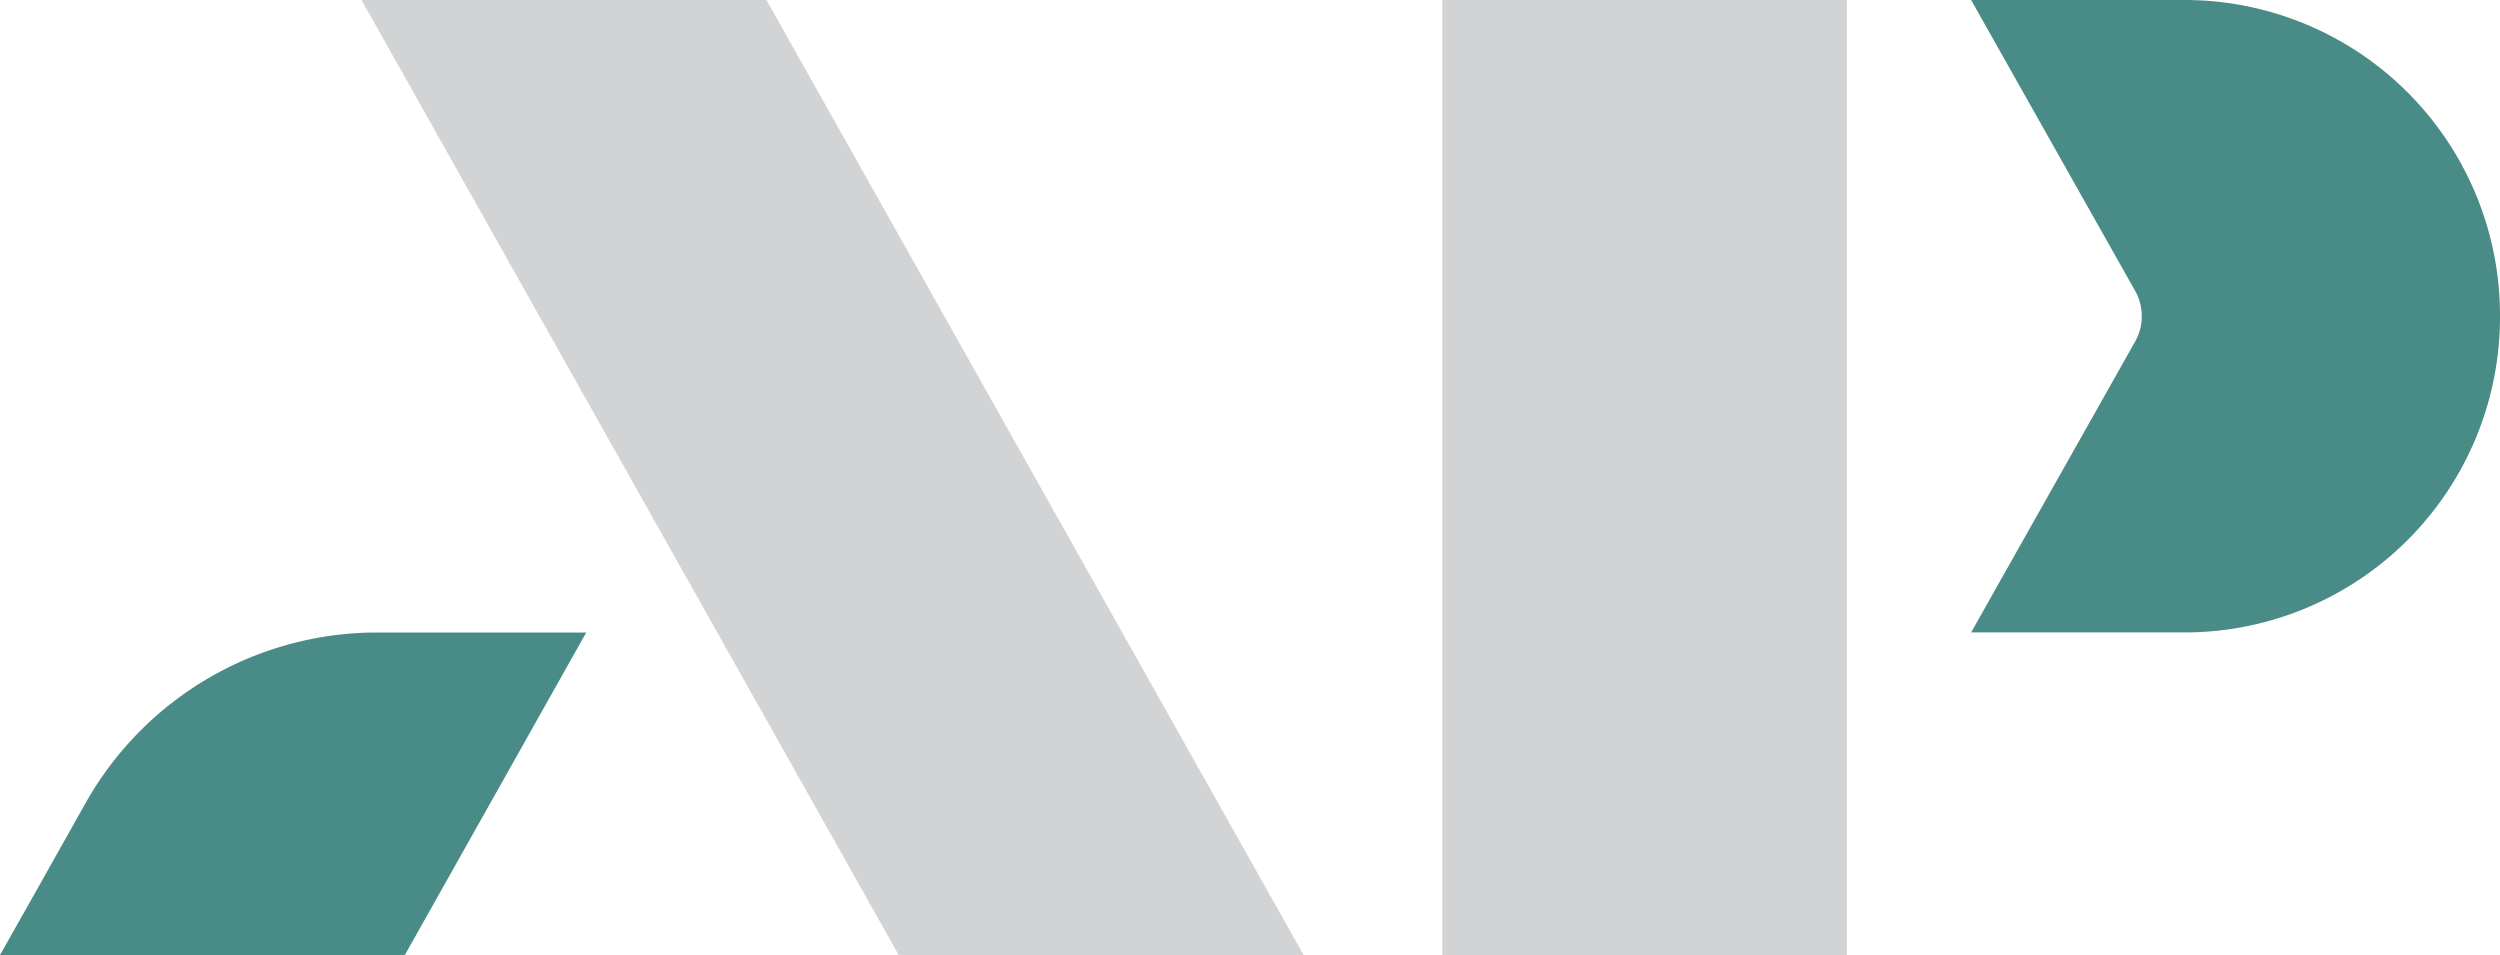
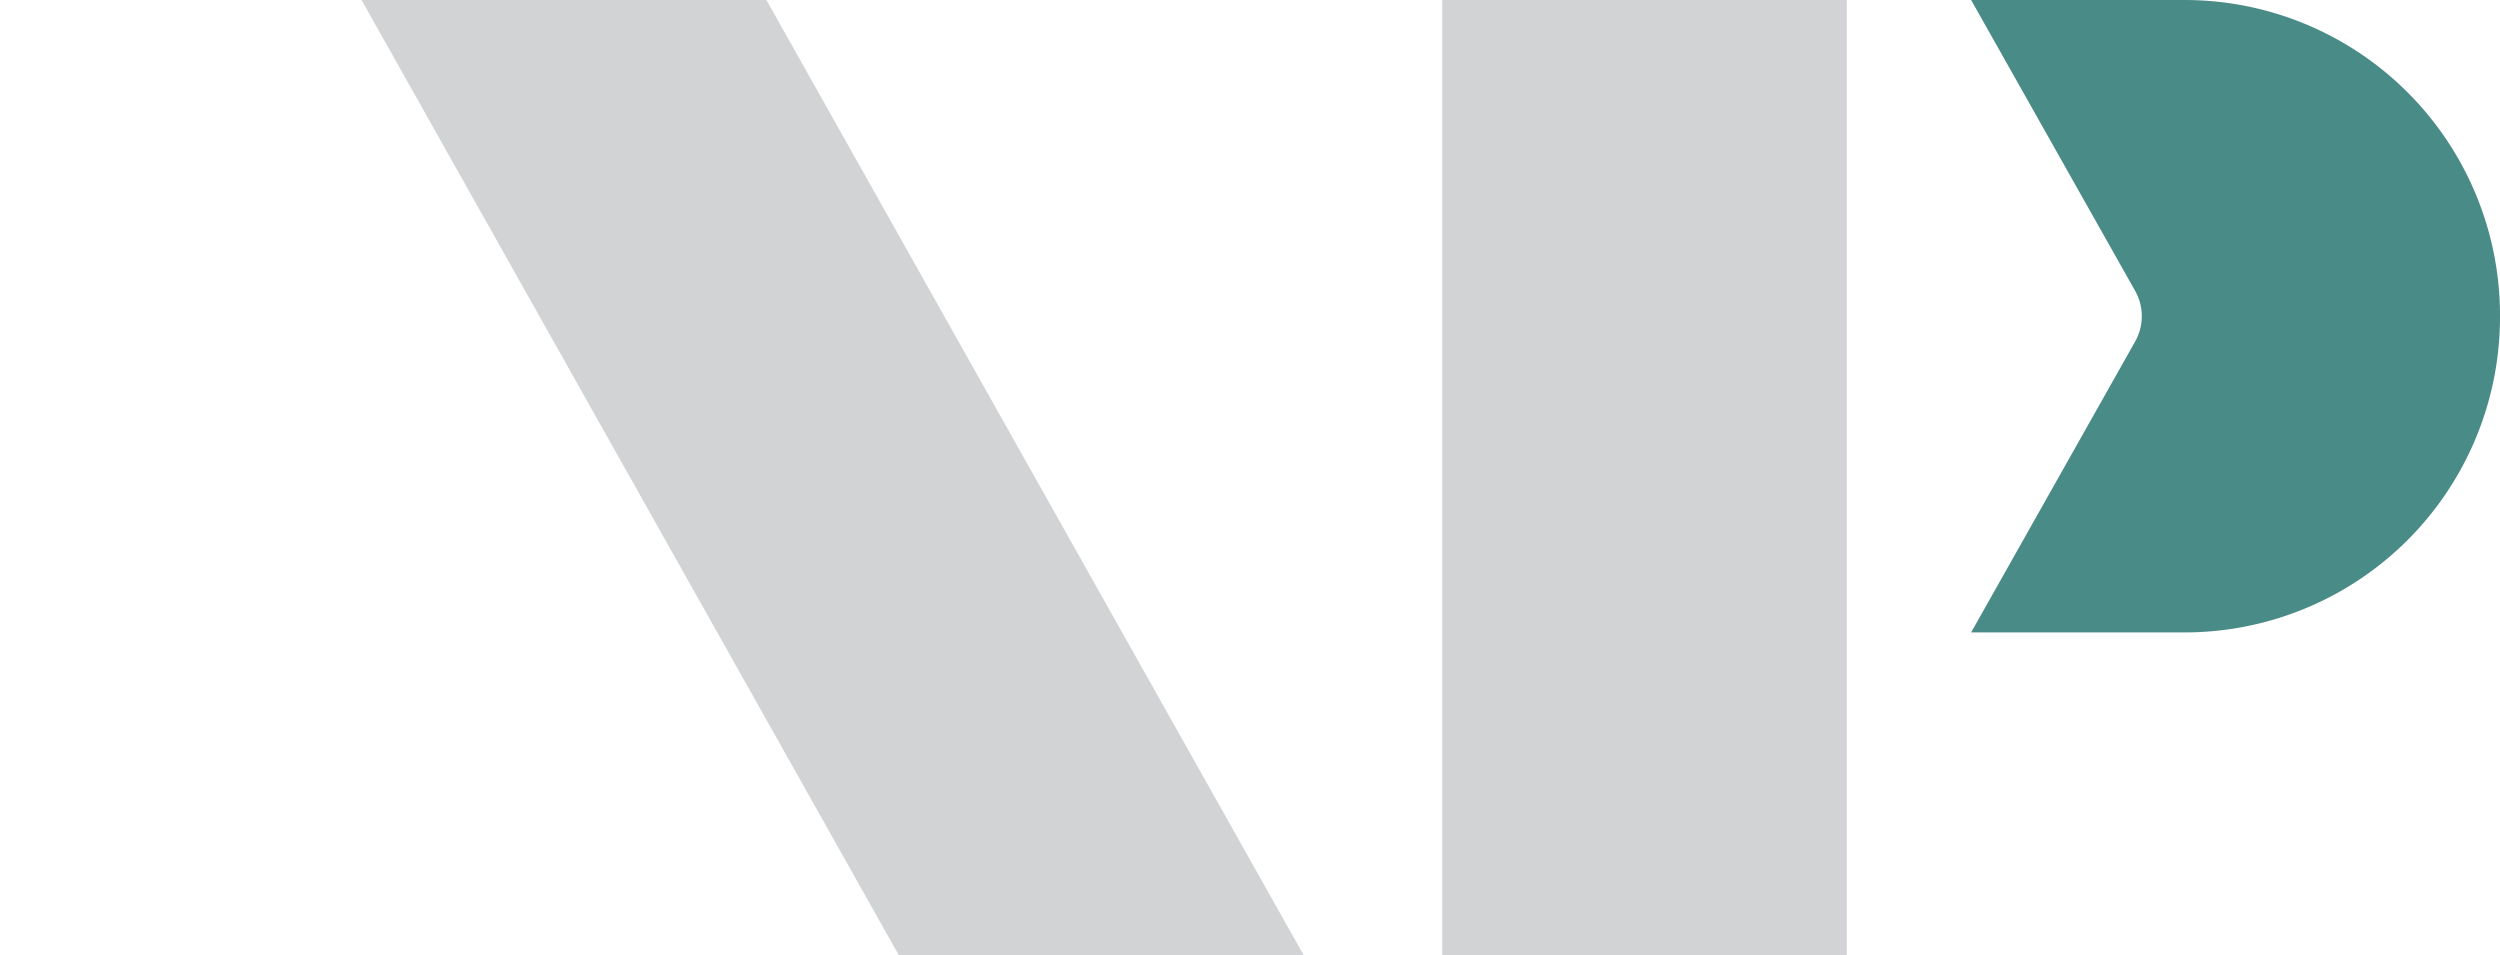
<svg xmlns="http://www.w3.org/2000/svg" width="68.466" height="26.154" viewBox="0 0 68.466 26.154">
  <defs>
    <clipPath id="clip-path">
      <rect id="Rectángulo_47" data-name="Rectángulo 47" width="68.466" height="26.154" fill="none" />
    </clipPath>
  </defs>
  <g id="Grupo_114" data-name="Grupo 114" transform="translate(0 0)">
    <g id="Grupo_113" data-name="Grupo 113" transform="translate(0 0)" clip-path="url(#clip-path)">
      <path id="Trazado_8527" data-name="Trazado 8527" d="M103.631,8.639A8.639,8.639,0,0,0,94.992,0H89.147l4.492,7.966a1.412,1.412,0,0,1,0,1.387L89.147,17.32h5.845a8.639,8.639,0,0,0,8.639-8.639V8.639" transform="translate(-35.165 0)" fill="#498b86" />
      <path id="Trazado_8528" data-name="Trazado 8528" d="M27.44,0H16.351L31.062,26.154H42.151Z" transform="translate(-6.45 0)" fill="#d1d3d4" />
-       <path id="Trazado_8529" data-name="Trazado 8529" d="M11.919,35.96h0l4.136-7.354H10.328a9.159,9.159,0,0,0-7.983,4.669L.835,35.96,0,37.438H11.087Z" transform="translate(0 -11.284)" fill="#498b86" />
      <rect id="Rectángulo_46" data-name="Rectángulo 46" width="11.079" height="26.154" transform="translate(39.498)" fill="#d1d3d4" />
    </g>
  </g>
</svg>